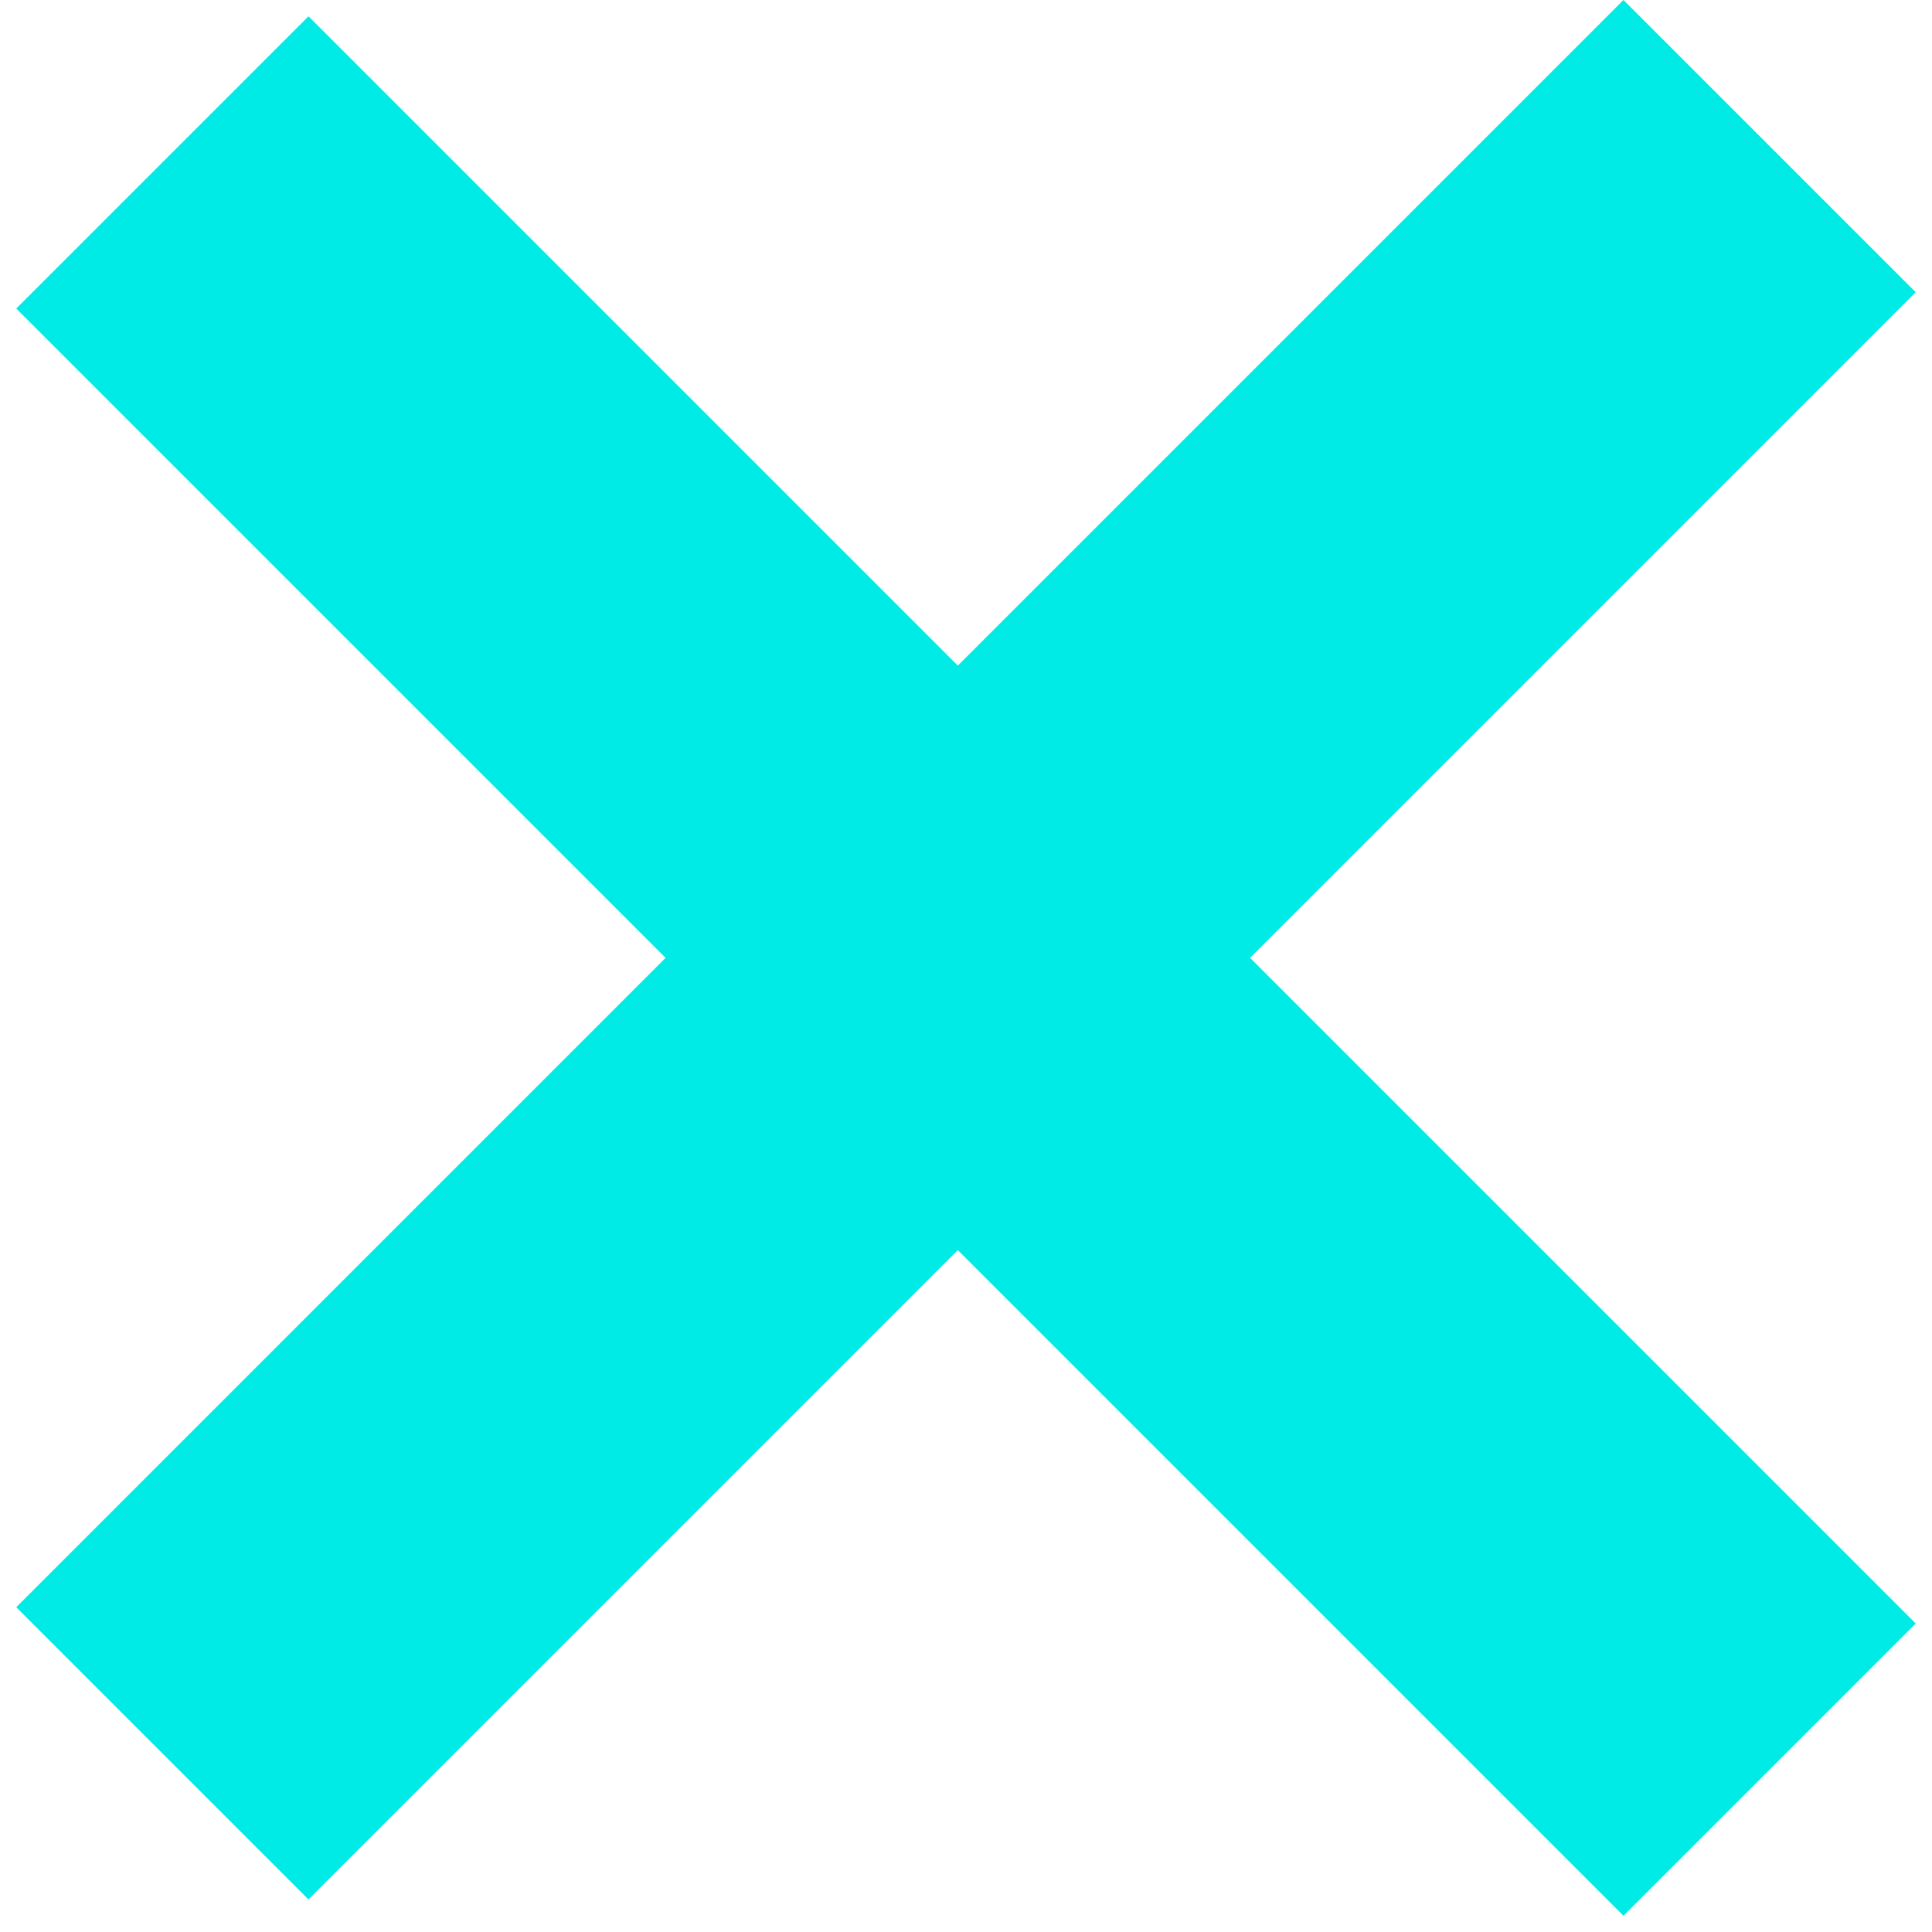
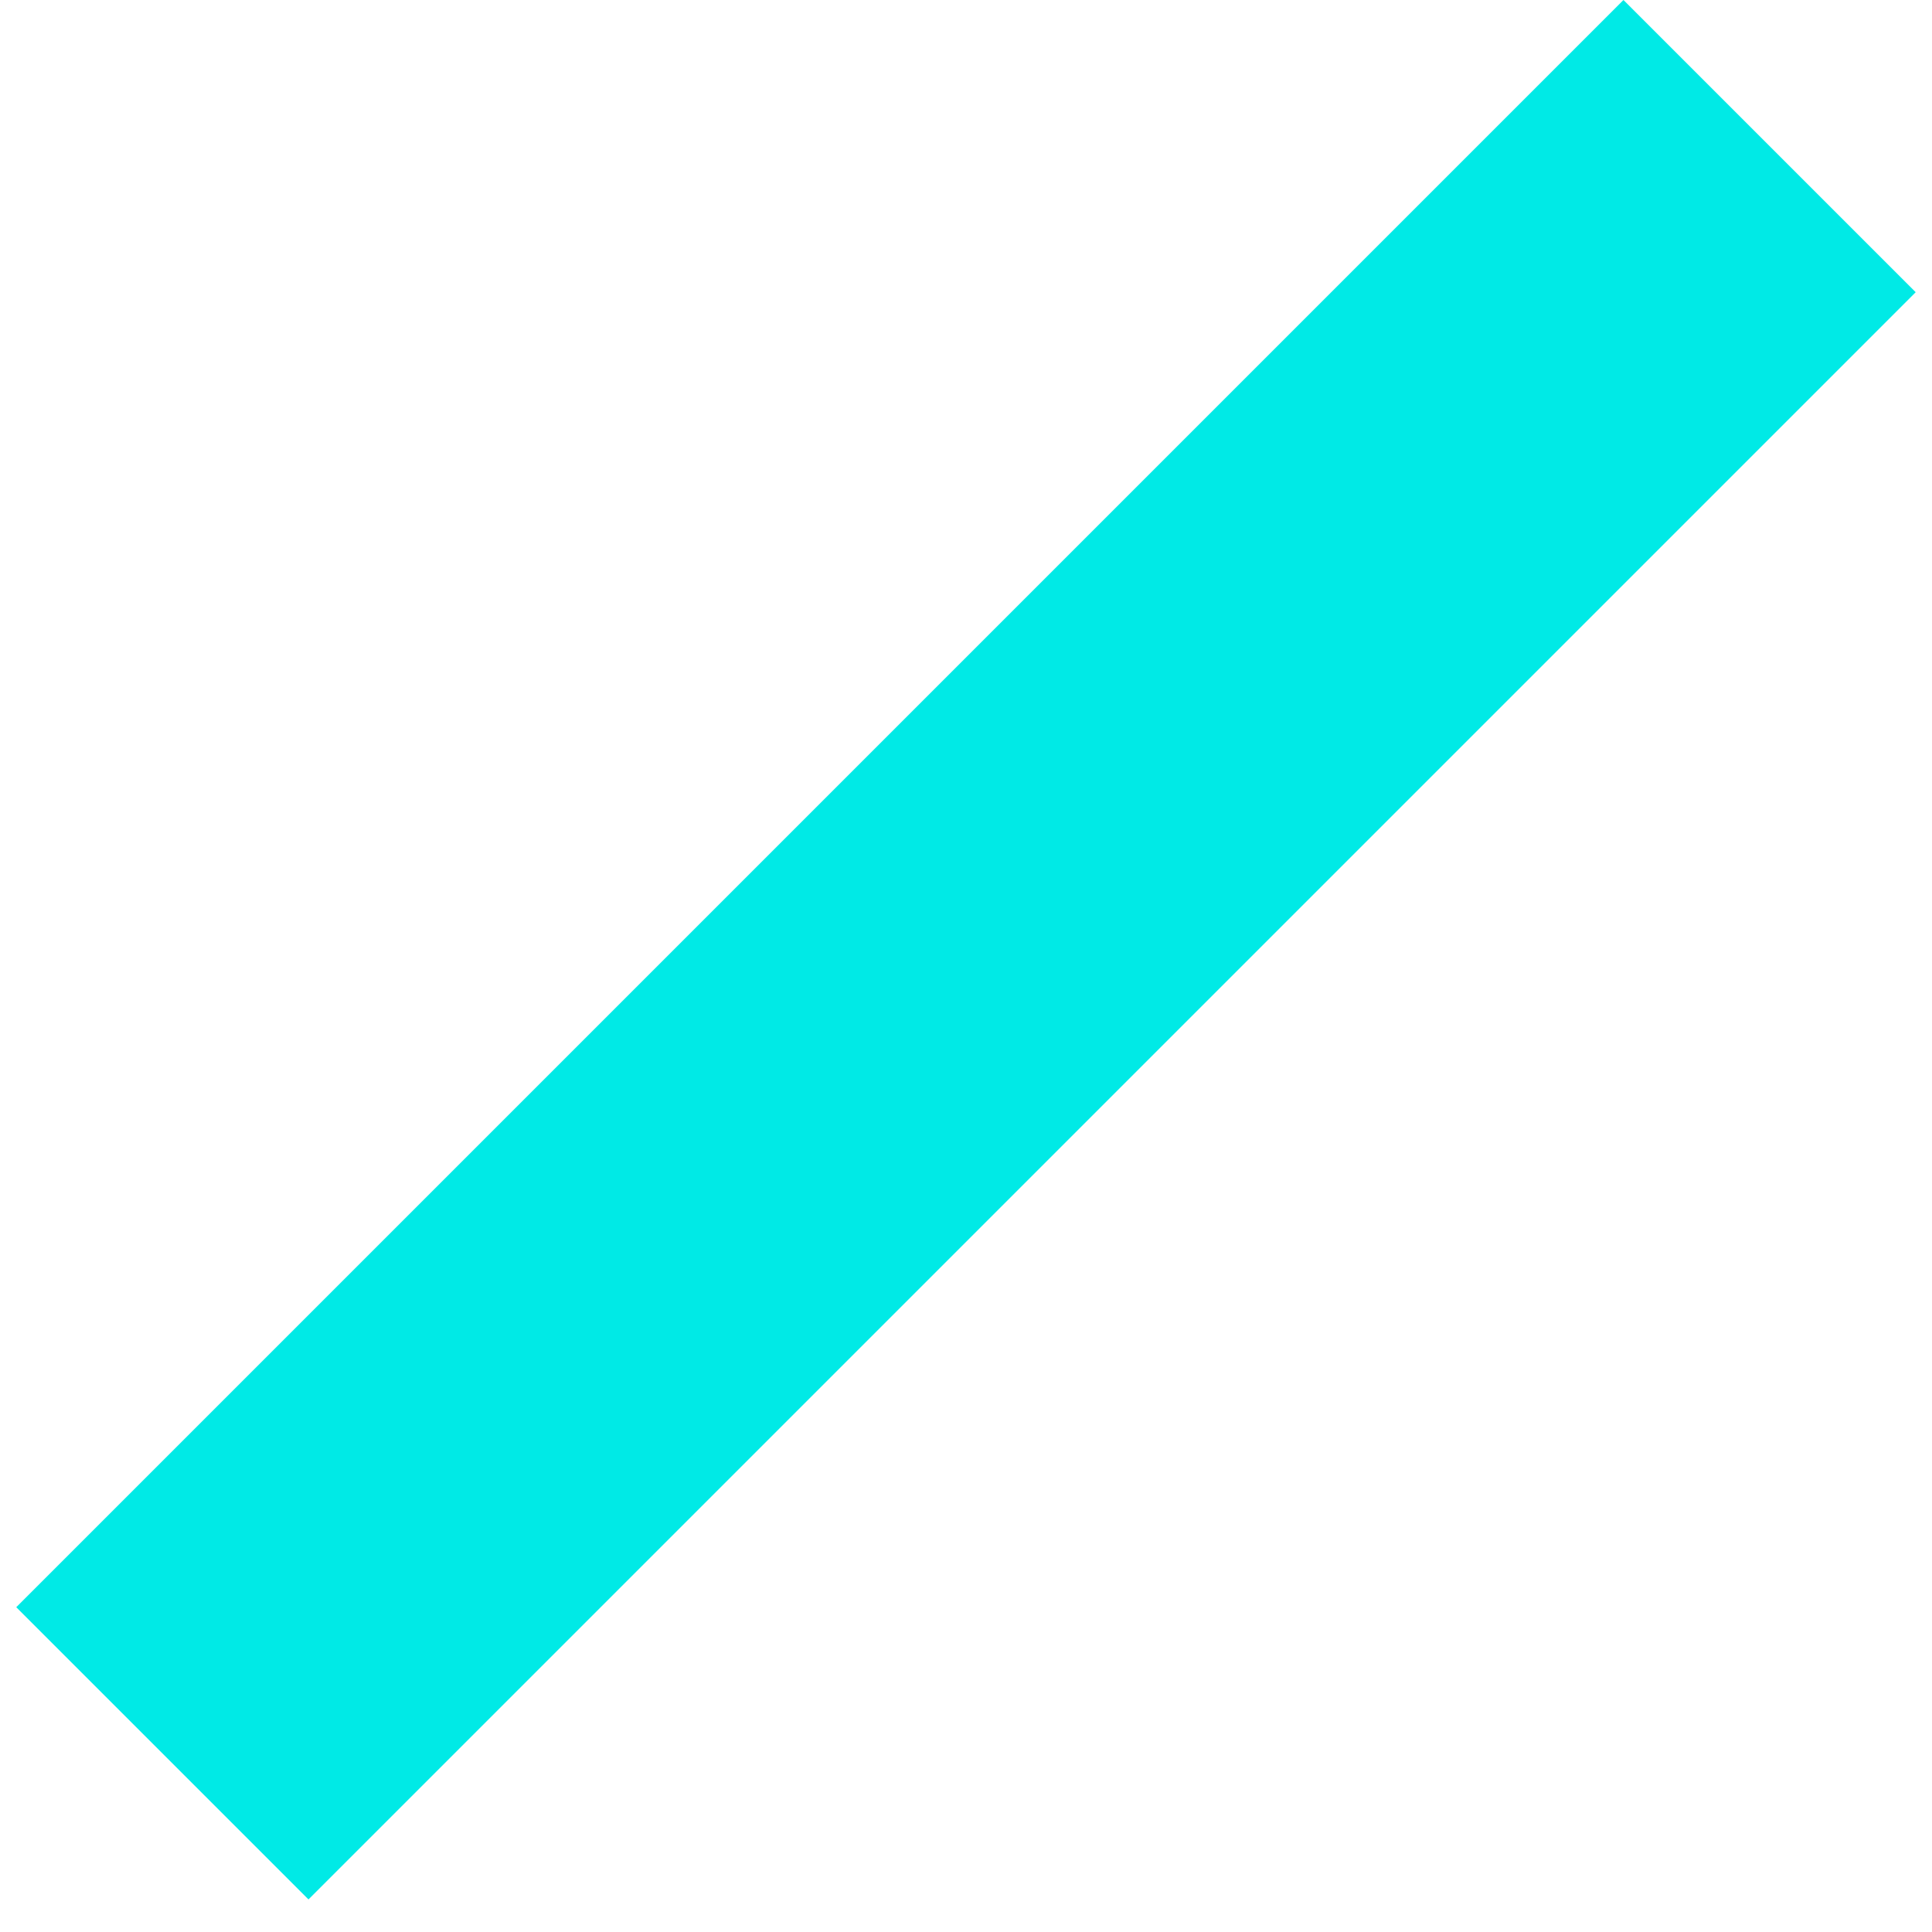
<svg xmlns="http://www.w3.org/2000/svg" width="34" height="34" viewBox="0 0 34 34" fill="none">
  <rect x="0.286" y="28.284" width="40" height="7.273" transform="rotate(-45 0.286 28.284)" fill="#00EAE6" />
-   <rect x="5.429" y="0.287" width="40" height="7.273" transform="rotate(45 5.429 0.287)" fill="#00EAE6" />
</svg>